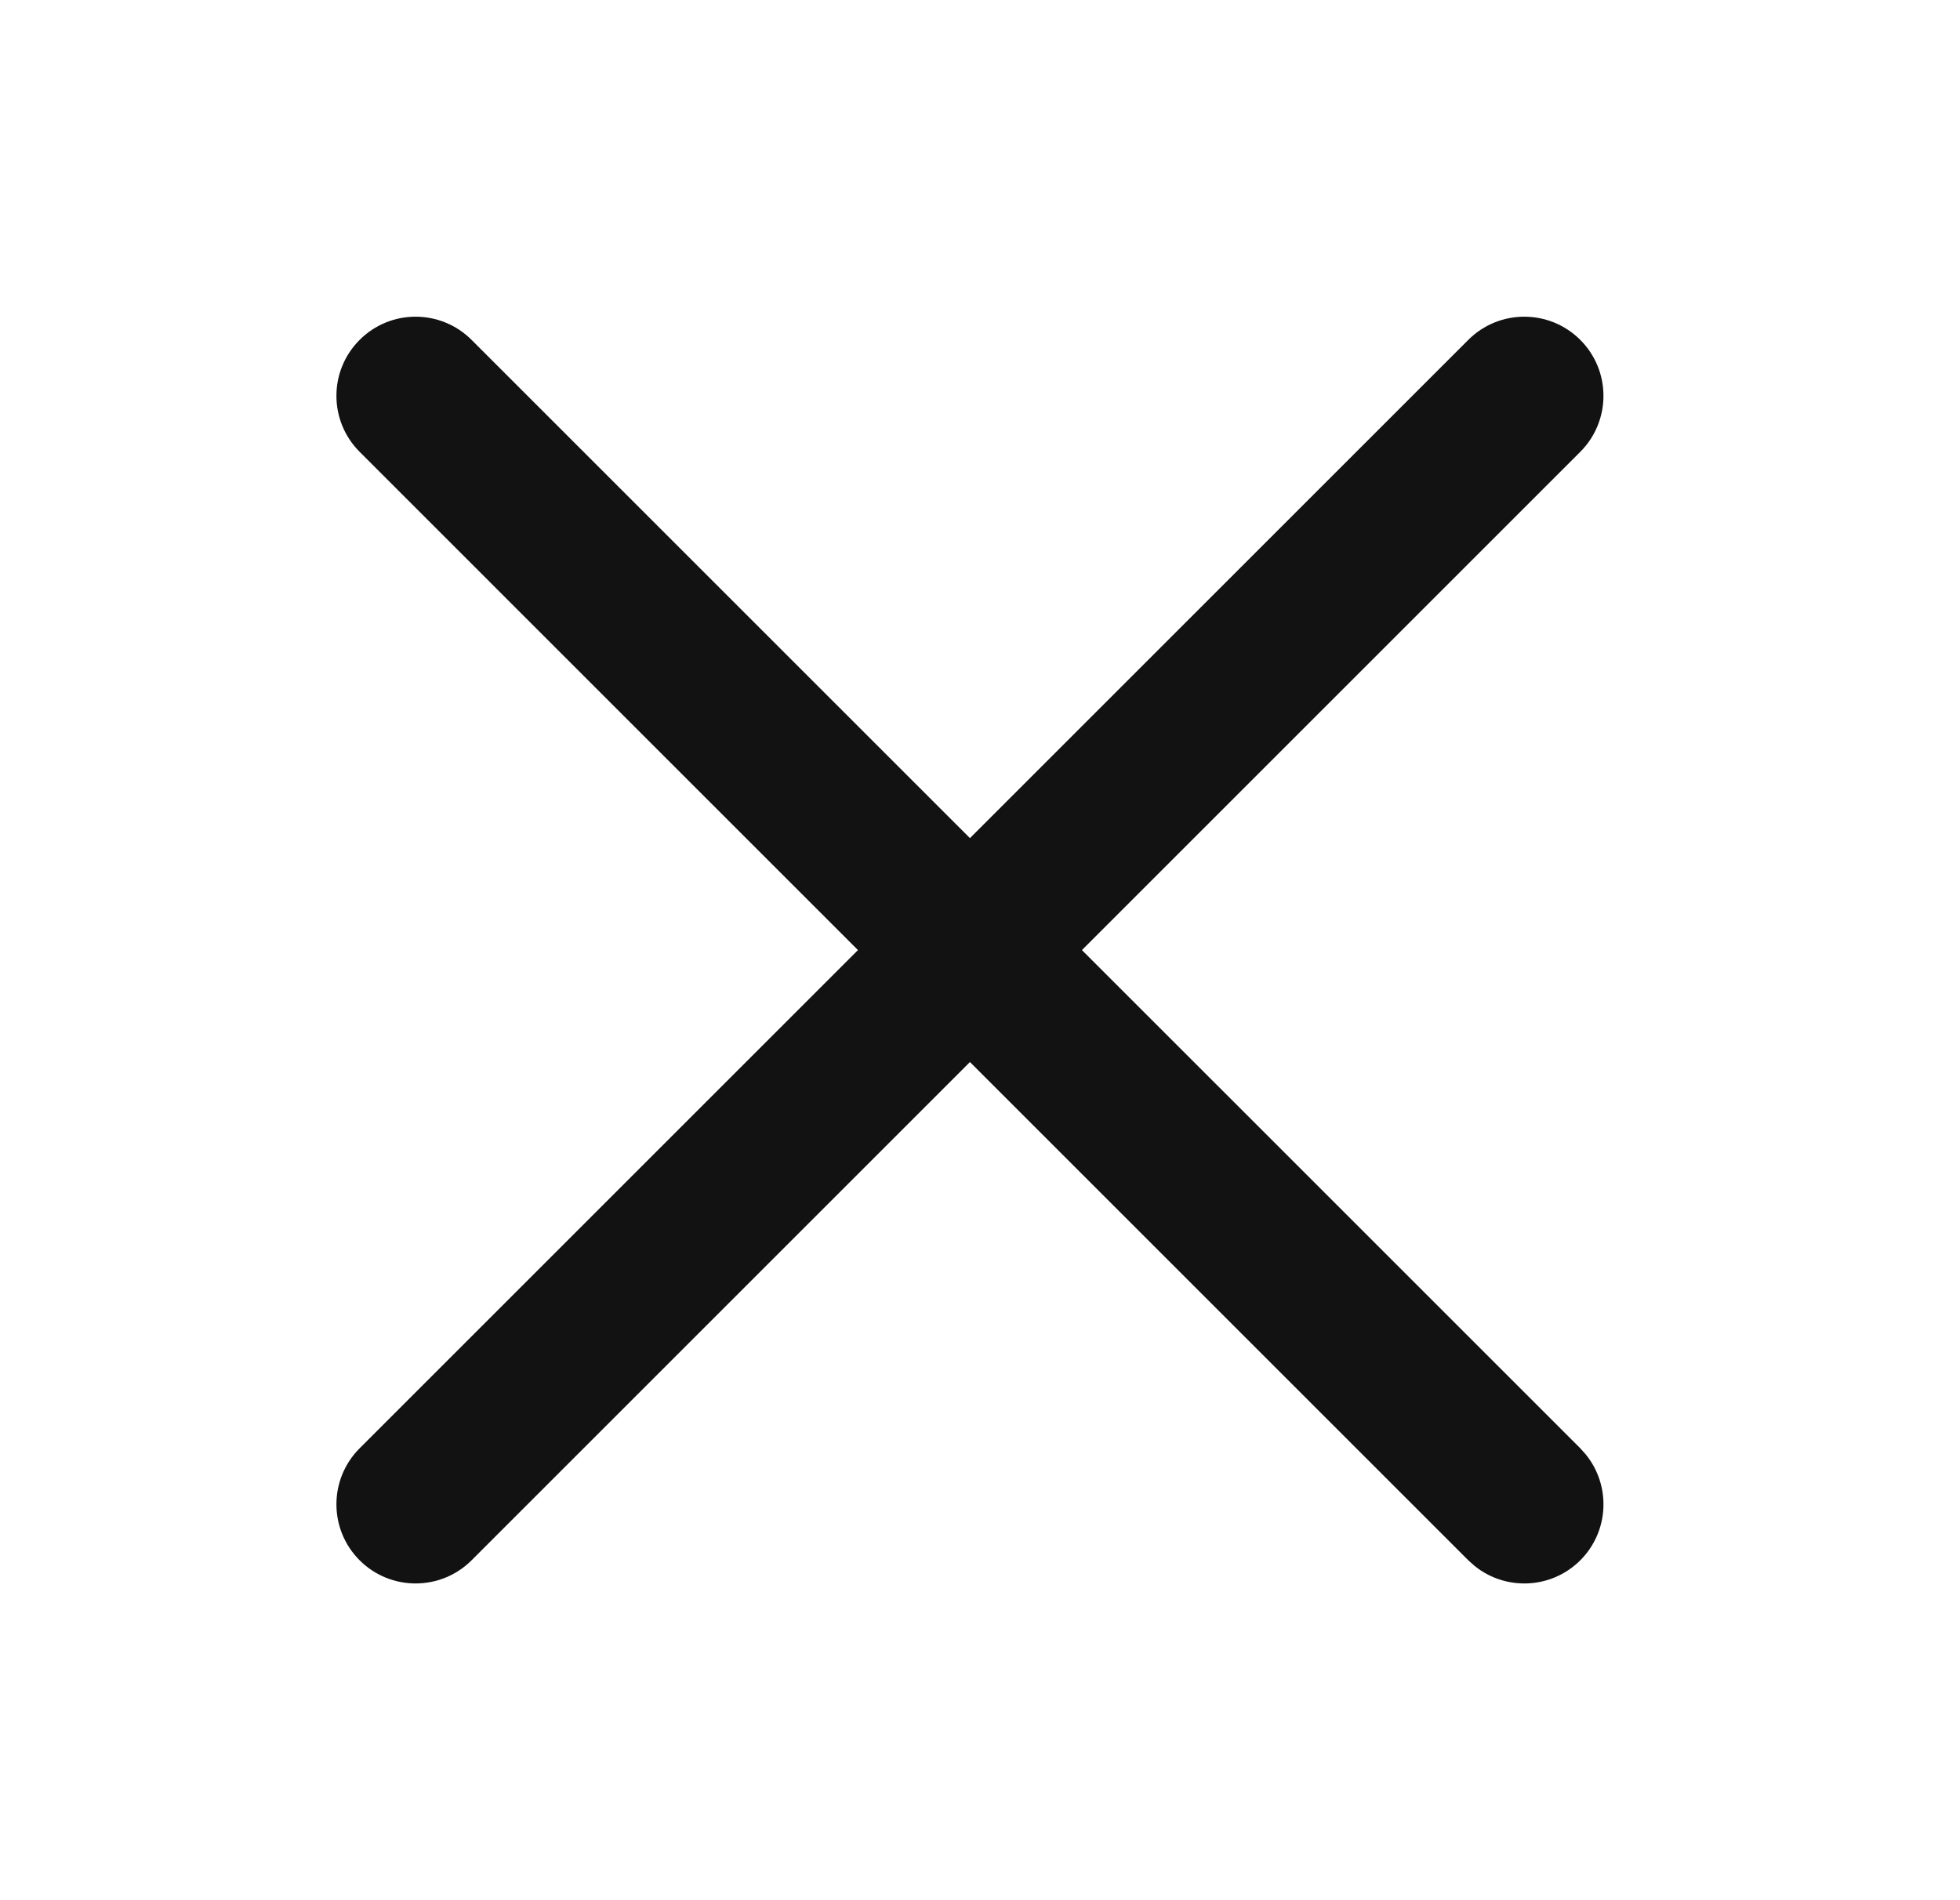
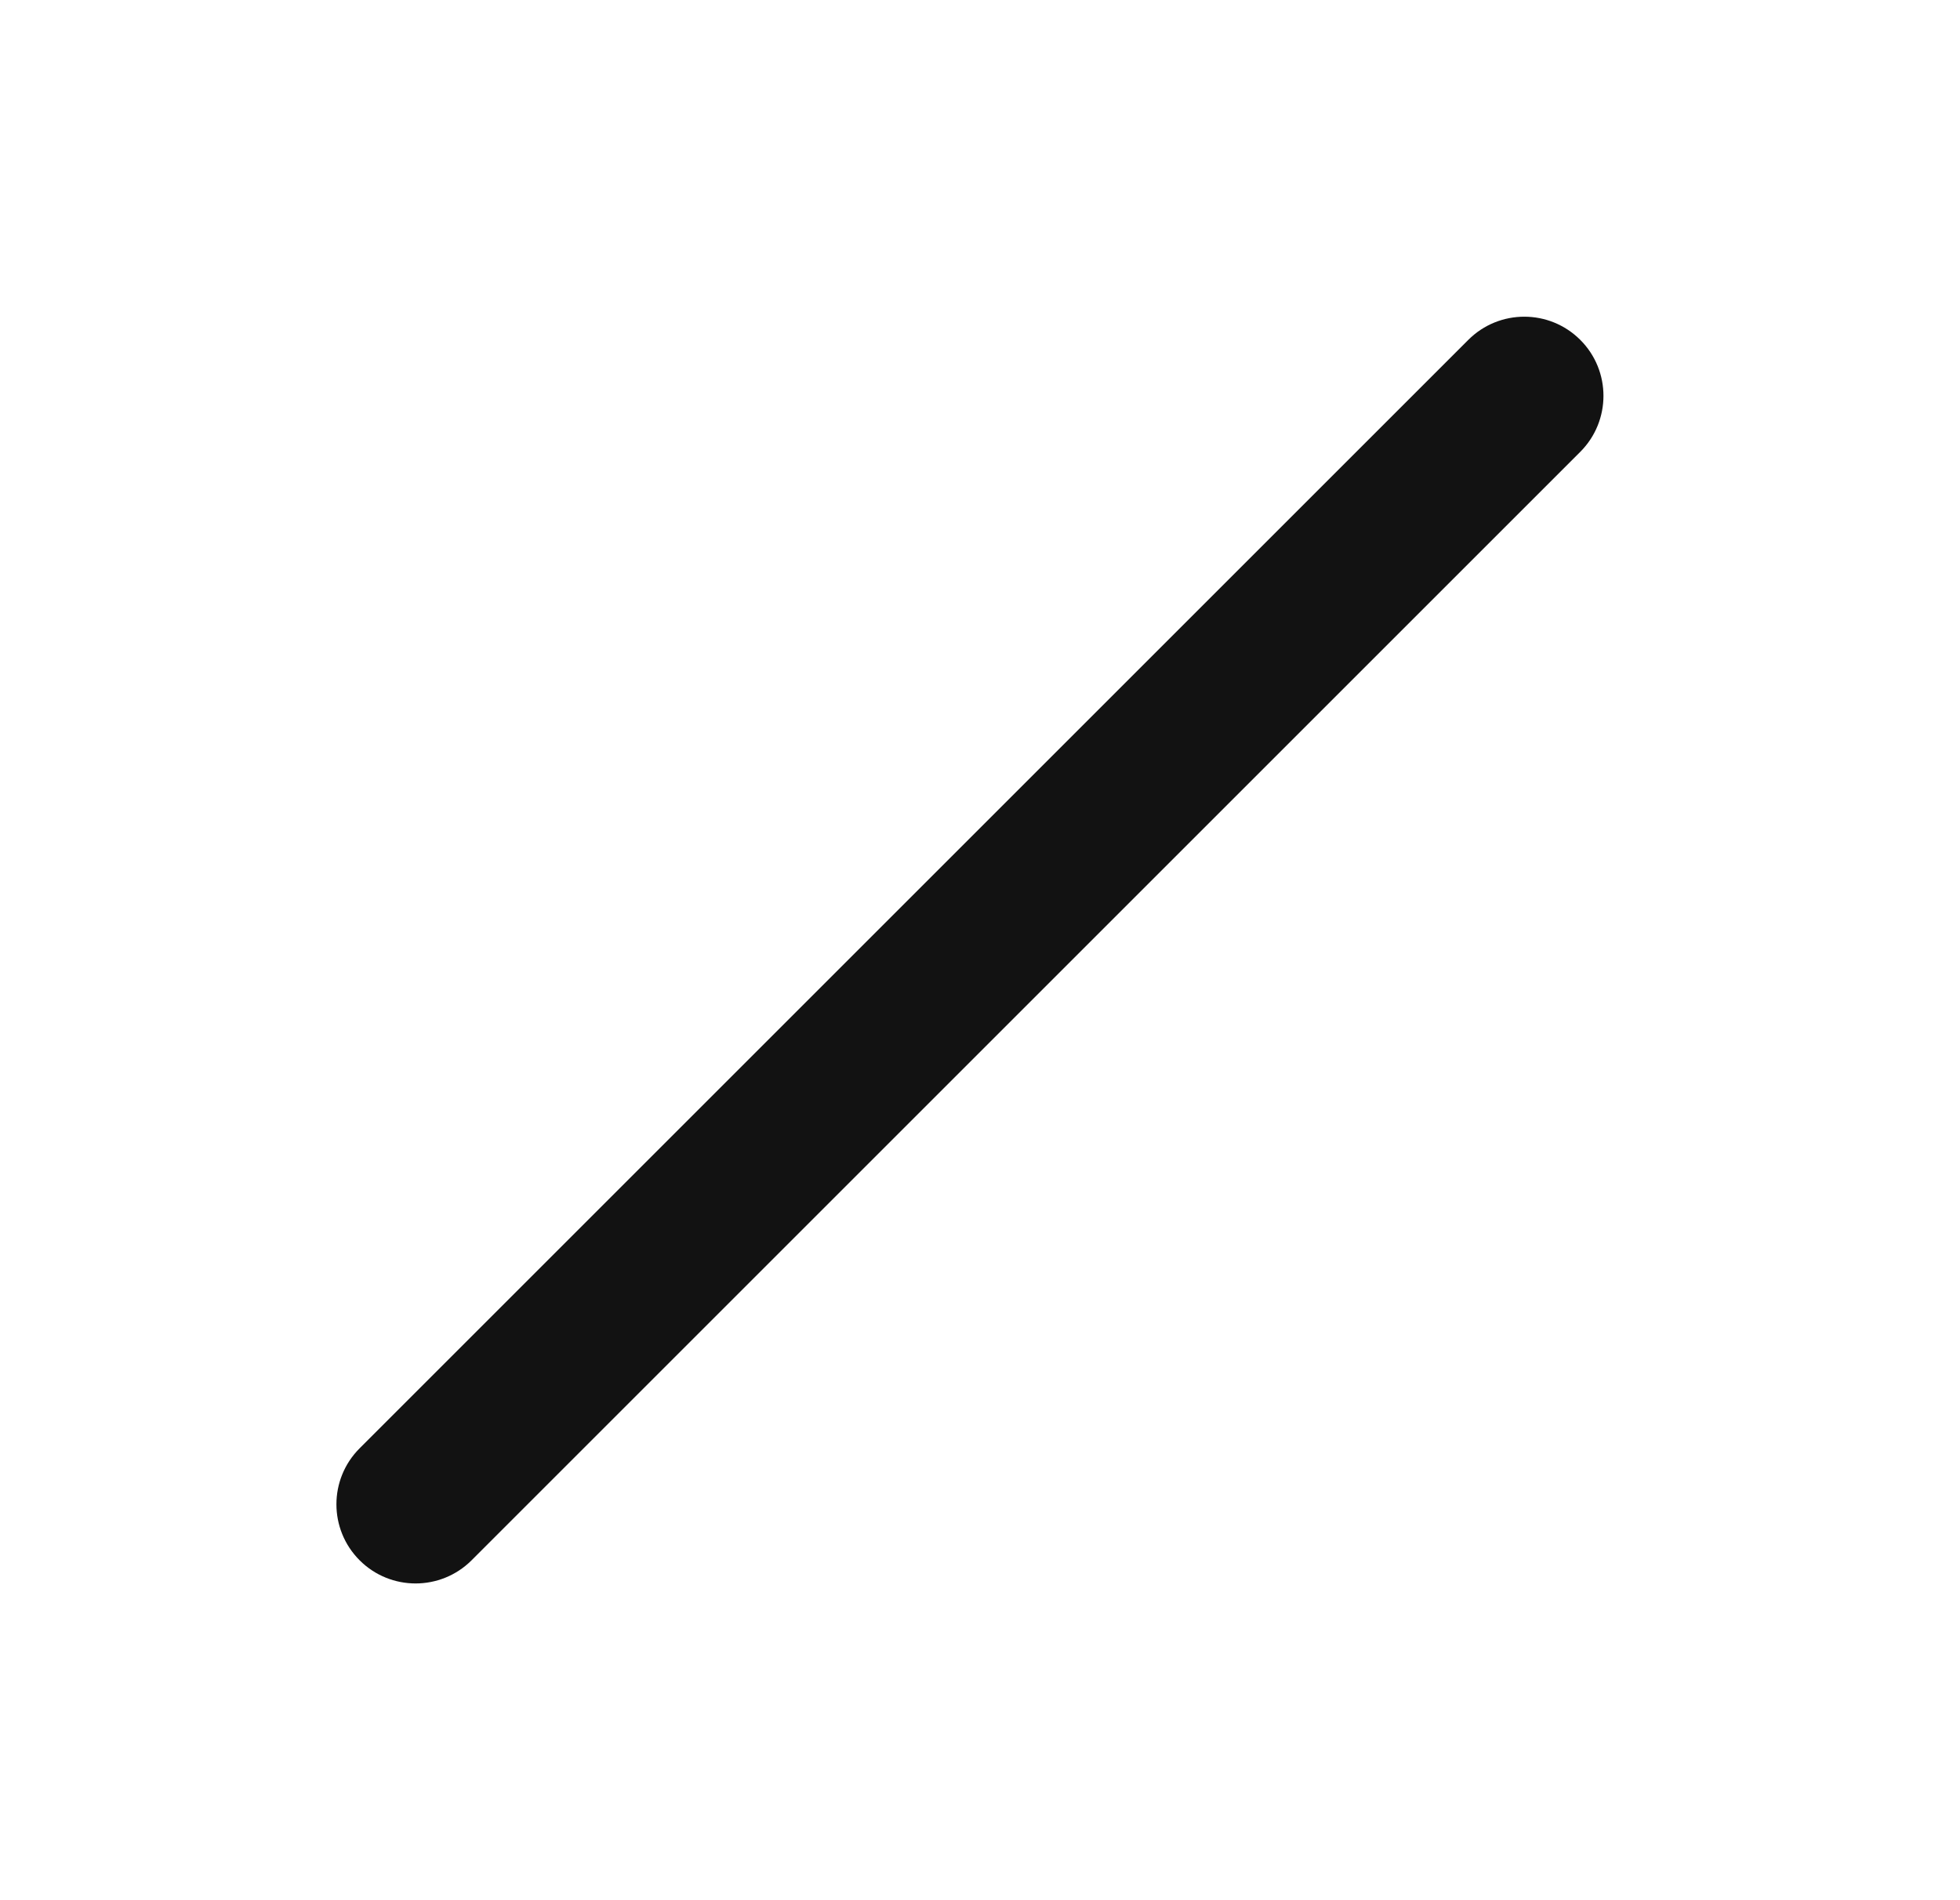
<svg xmlns="http://www.w3.org/2000/svg" width="33" height="32" viewBox="0 0 33 32" fill="none">
  <path d="M24.721 5.724C25.242 5.203 26.086 5.203 26.607 5.724C27.127 6.244 27.127 7.088 26.607 7.609L7.94 26.276C7.419 26.796 6.575 26.796 6.055 26.276C5.534 25.755 5.534 24.911 6.055 24.39L24.721 5.724Z" fill="#121212" />
-   <path d="M6.055 5.724C6.575 5.203 7.419 5.203 7.94 5.724L26.607 24.39L26.698 24.492C27.125 25.015 27.095 25.788 26.607 26.276C26.119 26.764 25.346 26.794 24.823 26.367L24.721 26.276L6.055 7.609C5.534 7.088 5.534 6.244 6.055 5.724Z" fill="#121212" />
</svg>